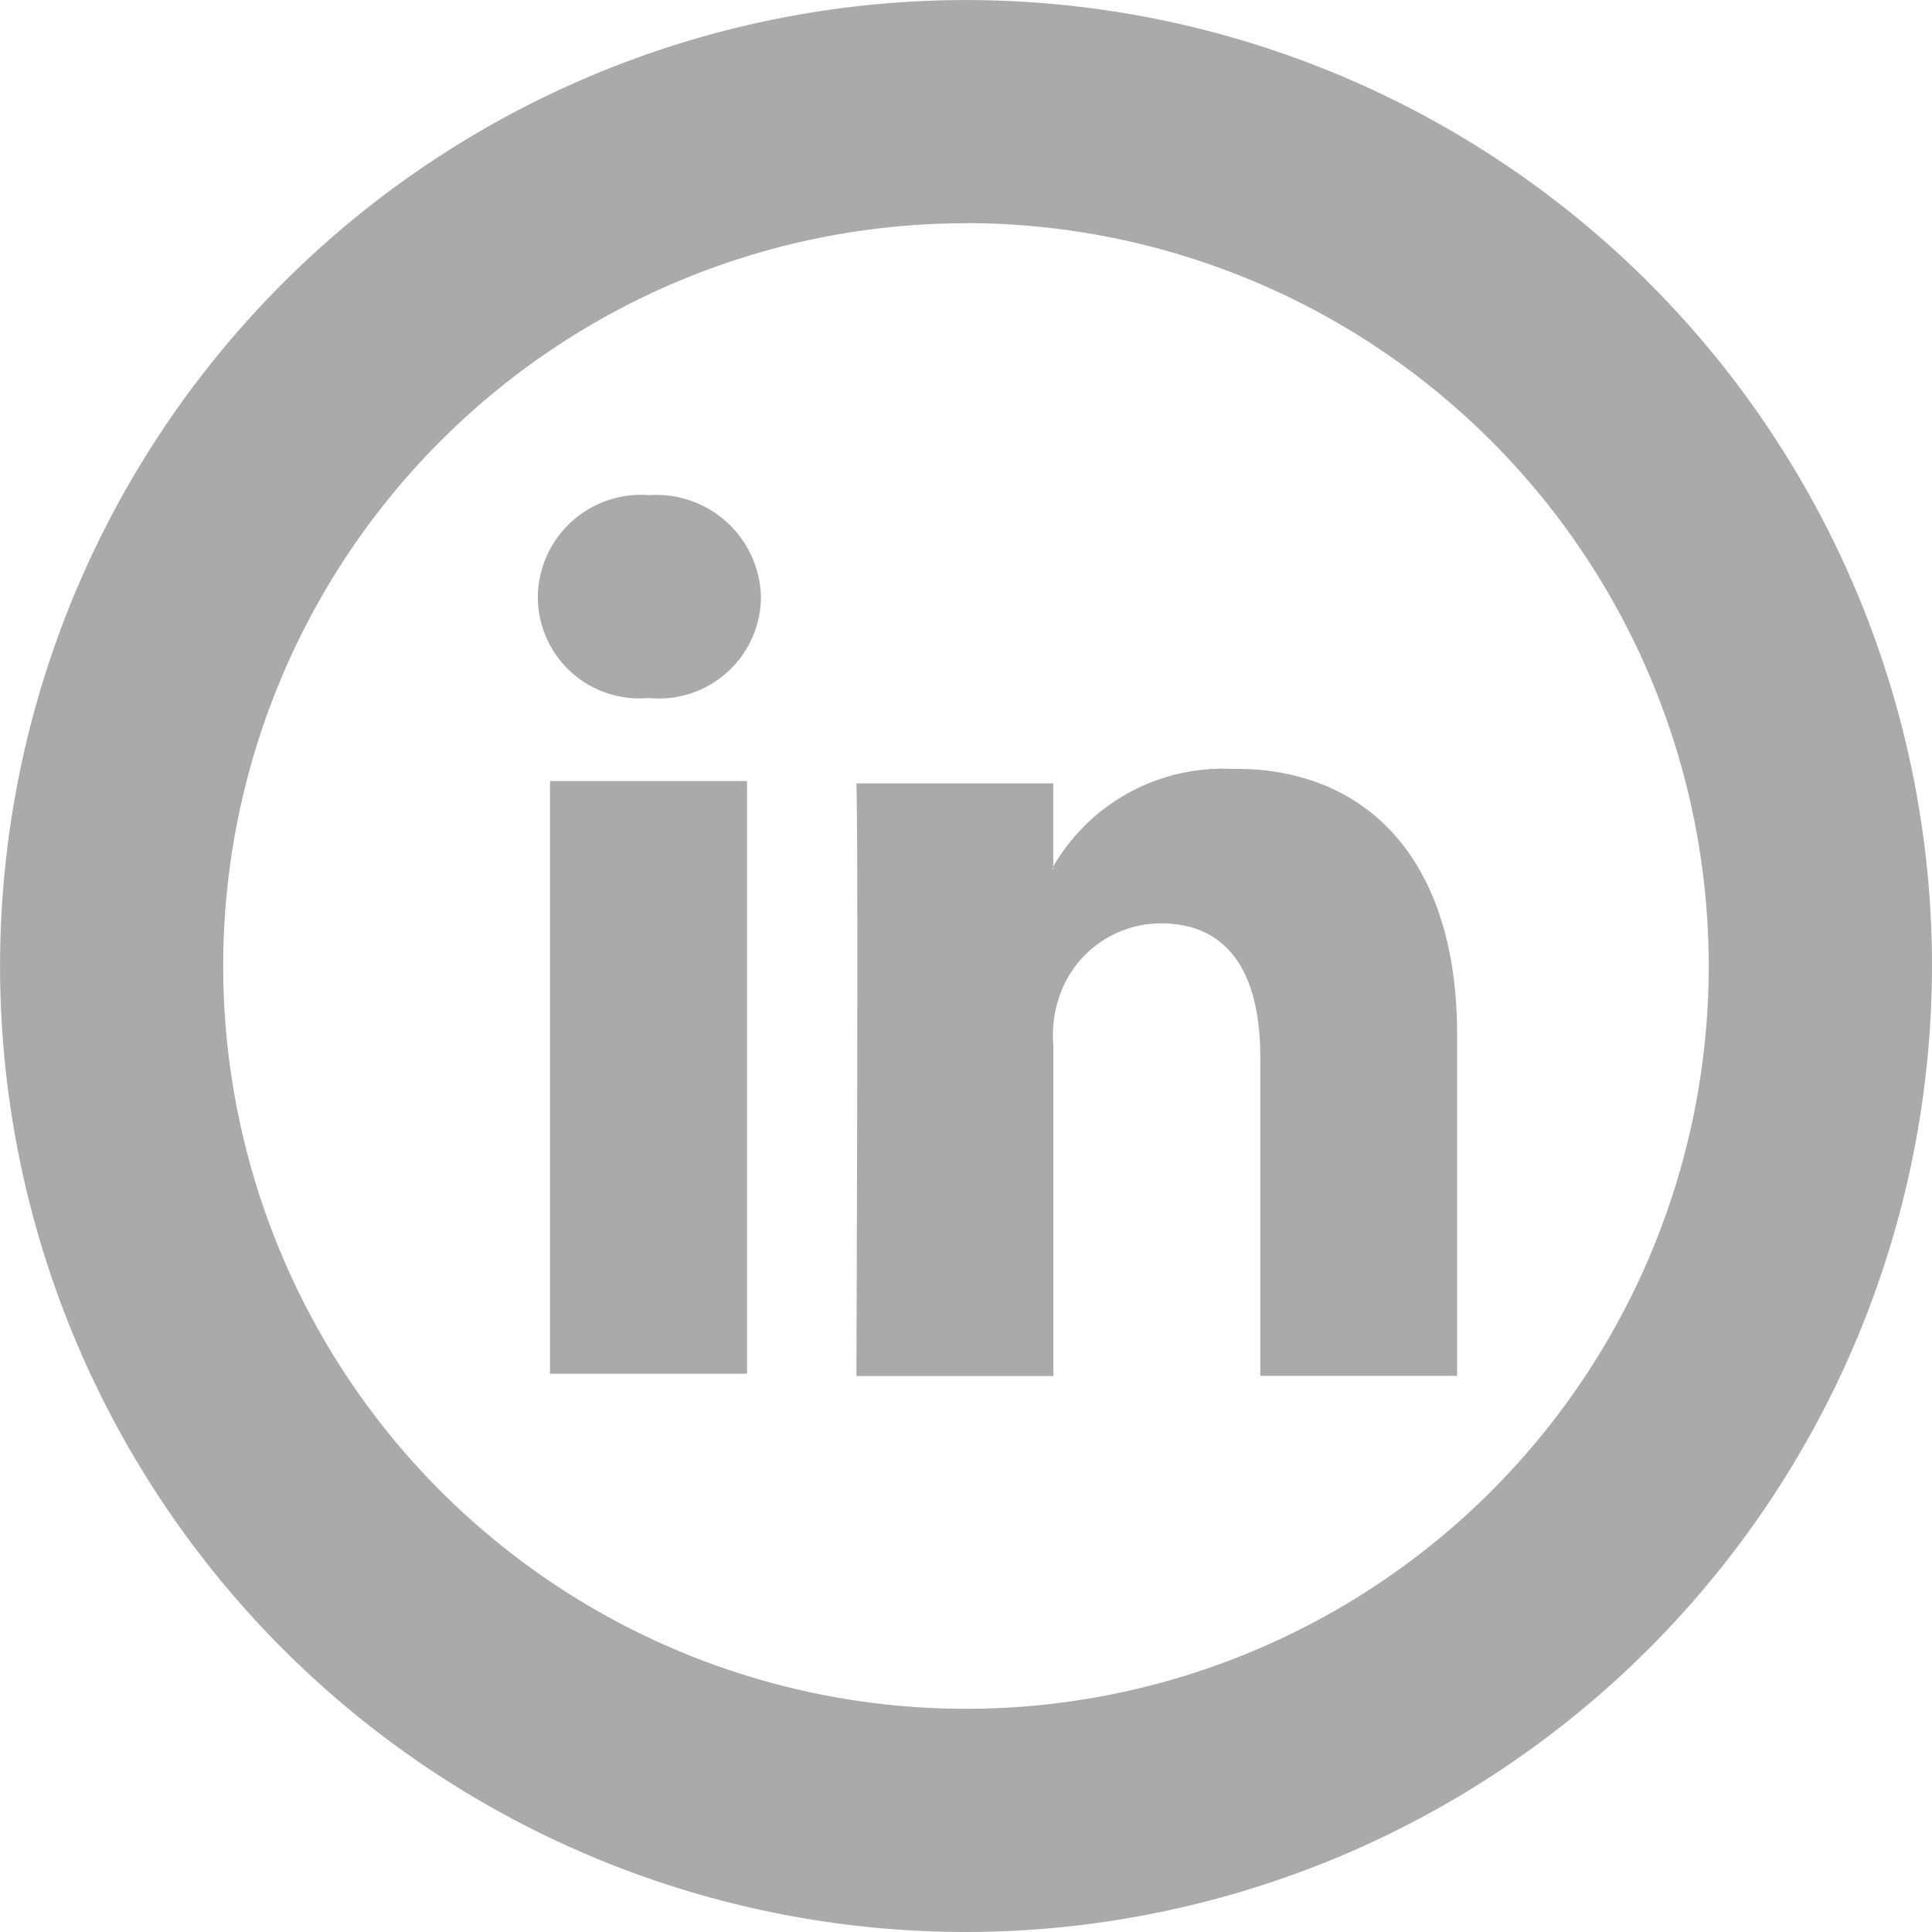
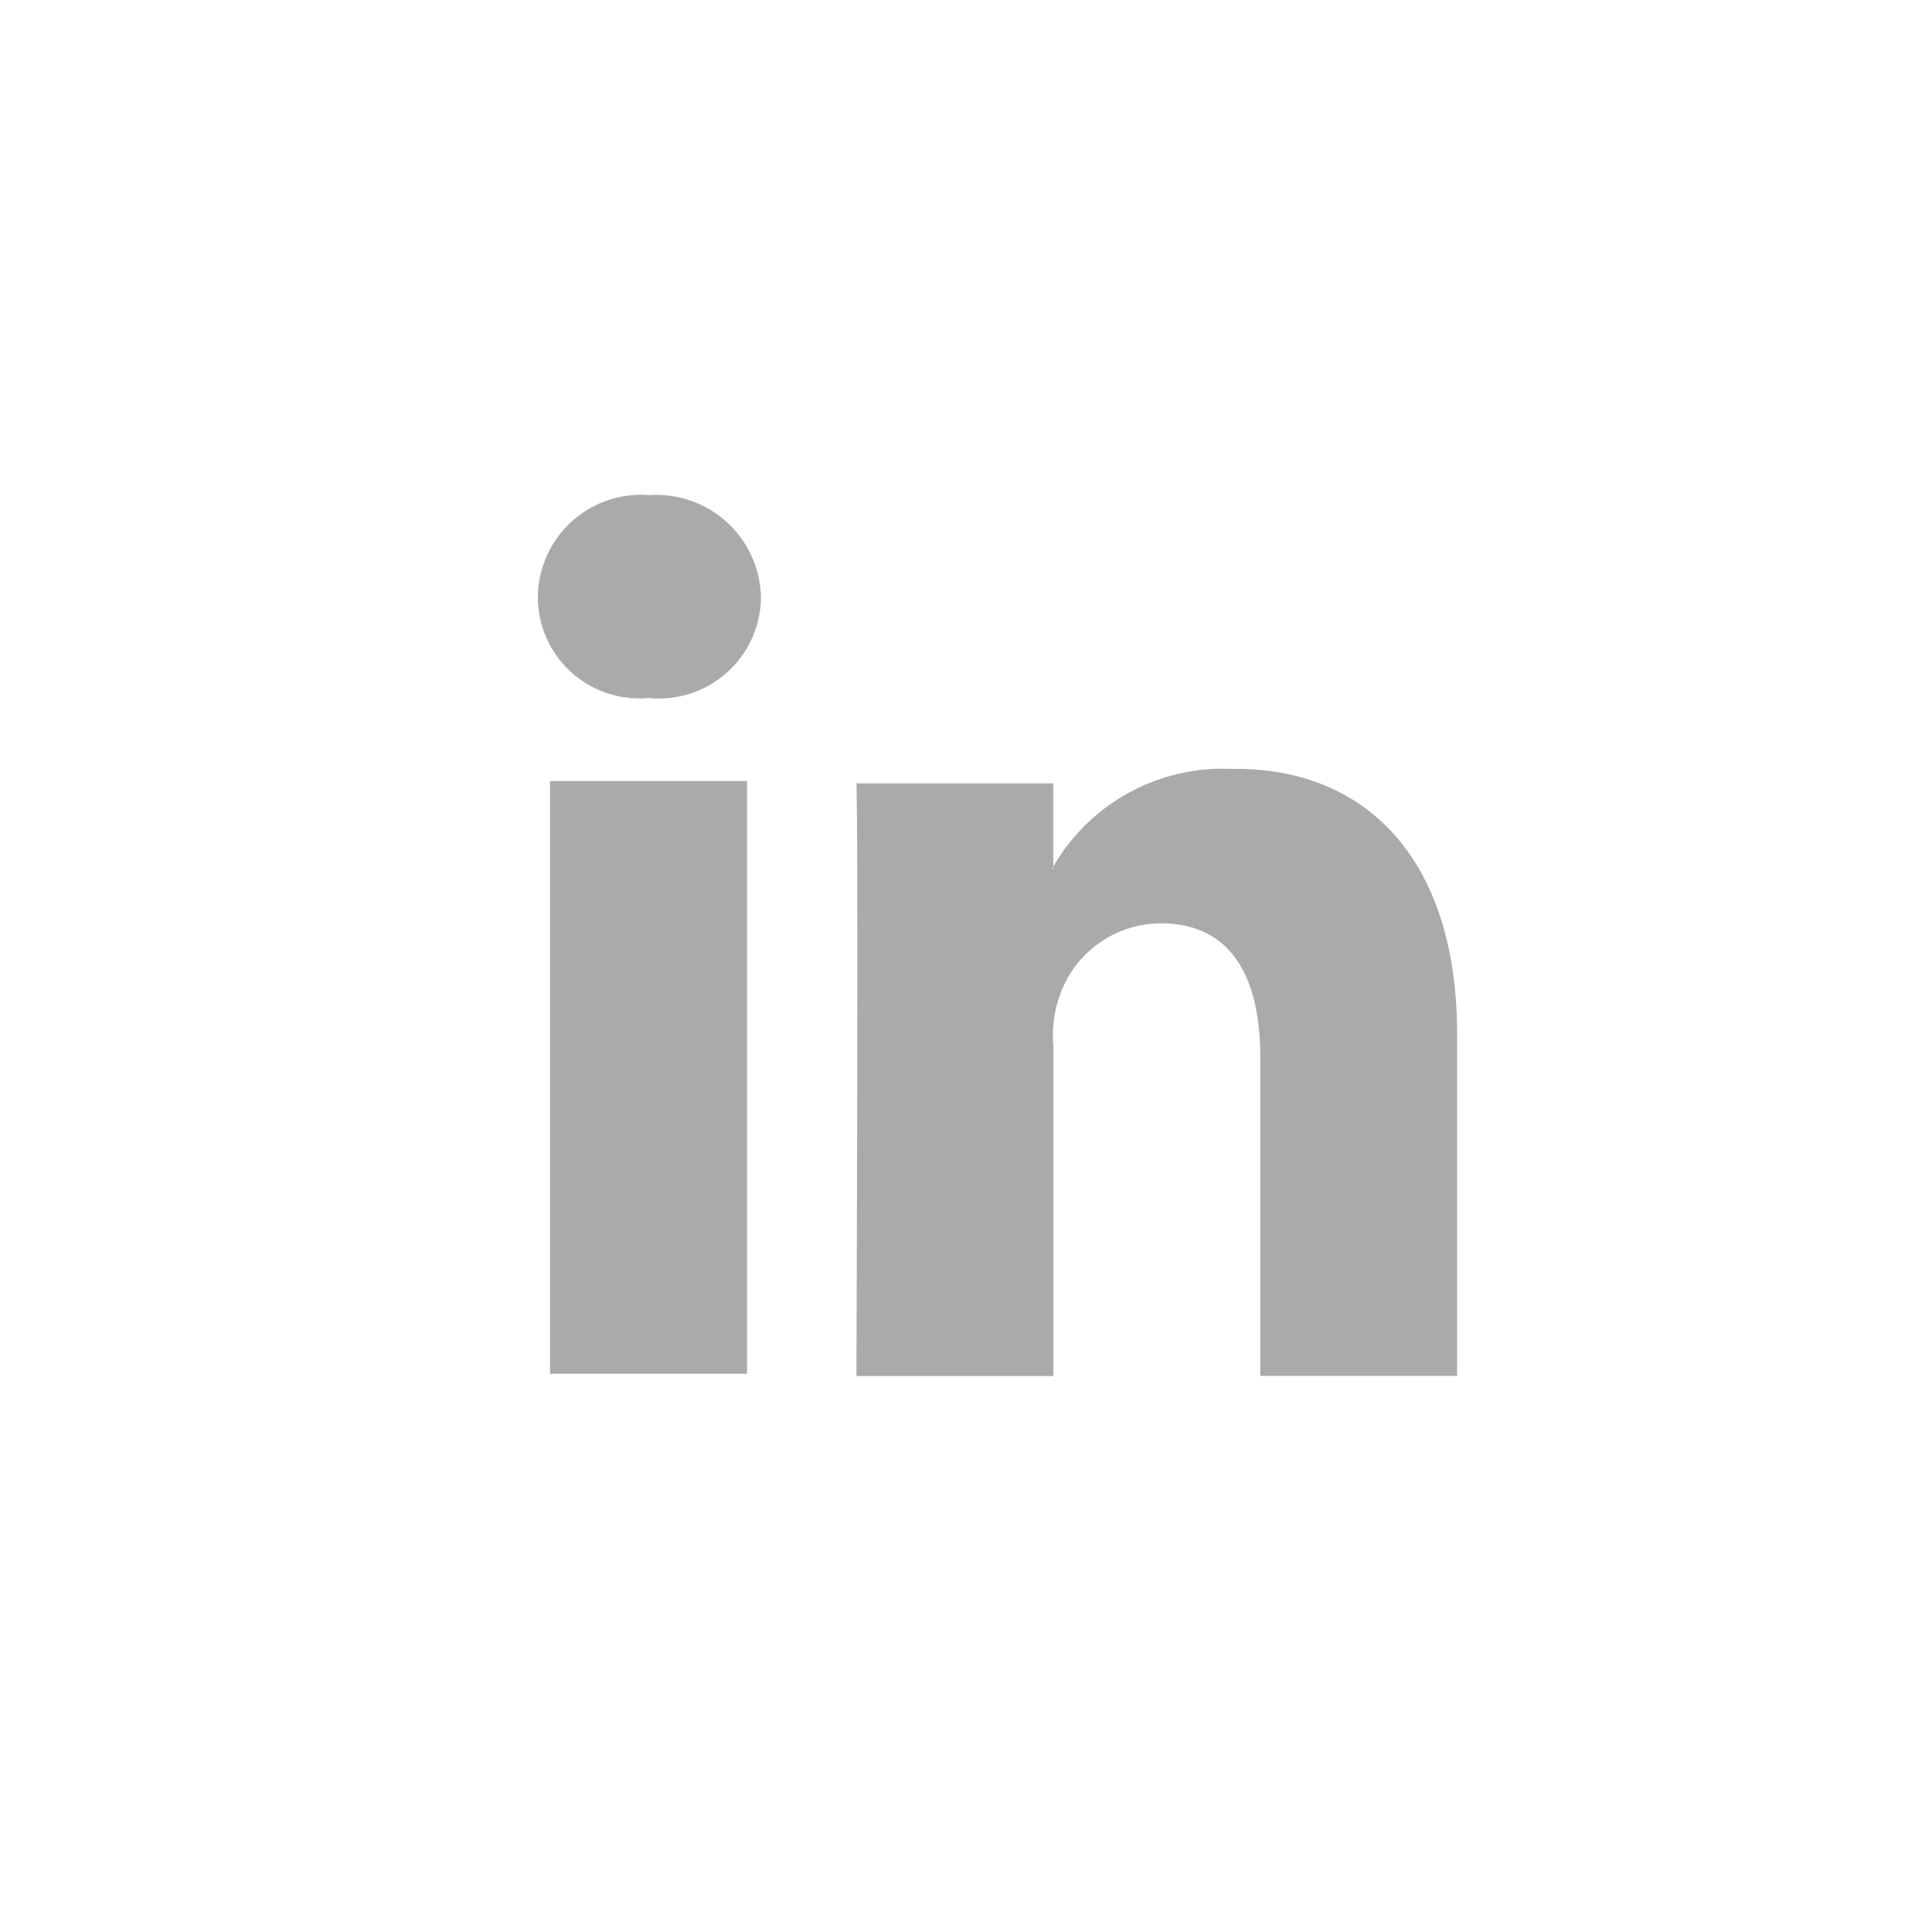
<svg xmlns="http://www.w3.org/2000/svg" width="27.707" height="27.707" viewBox="0 0 27.707 27.707">
  <g id="linkedin_icon" transform="translate(-3 -4.6)">
    <g id="Group_140" data-name="Group 140" transform="translate(3 4.6)">
-       <path id="Path_275" data-name="Path 275" d="M16.853,32.307A13.853,13.853,0,1,1,30.707,18.453,13.868,13.868,0,0,1,16.853,32.307Zm0-24.505A10.652,10.652,0,1,0,27.505,18.453,10.657,10.657,0,0,0,16.853,7.8Z" transform="translate(-3 -4.6)" fill="#aaa" />
-     </g>
+       </g>
    <path id="Path_276" data-name="Path 276" d="M42.684,36.742v4.889H39.861V37.062c0-1.135-.407-1.921-1.426-1.921a1.539,1.539,0,0,0-1.455,1.048,1.7,1.7,0,0,0-.087.7v4.744H34.069s.029-7.713,0-8.5h2.823v1.193a.029.029,0,0,1-.029.029h.029v-.029a2.809,2.809,0,0,1,2.561-1.4c1.834-.029,3.231,1.193,3.231,3.813ZM31.1,29a1.48,1.48,0,0,0-1.6,1.455,1.455,1.455,0,0,0,1.572,1.455H31.1a1.464,1.464,0,0,0,1.6-1.455A1.5,1.5,0,0,0,31.1,29ZM29.675,41.6H32.5V33.1H29.675Zm0,0" transform="translate(-18.787 -17.299)" fill="#aaa" />
  </g>
</svg>